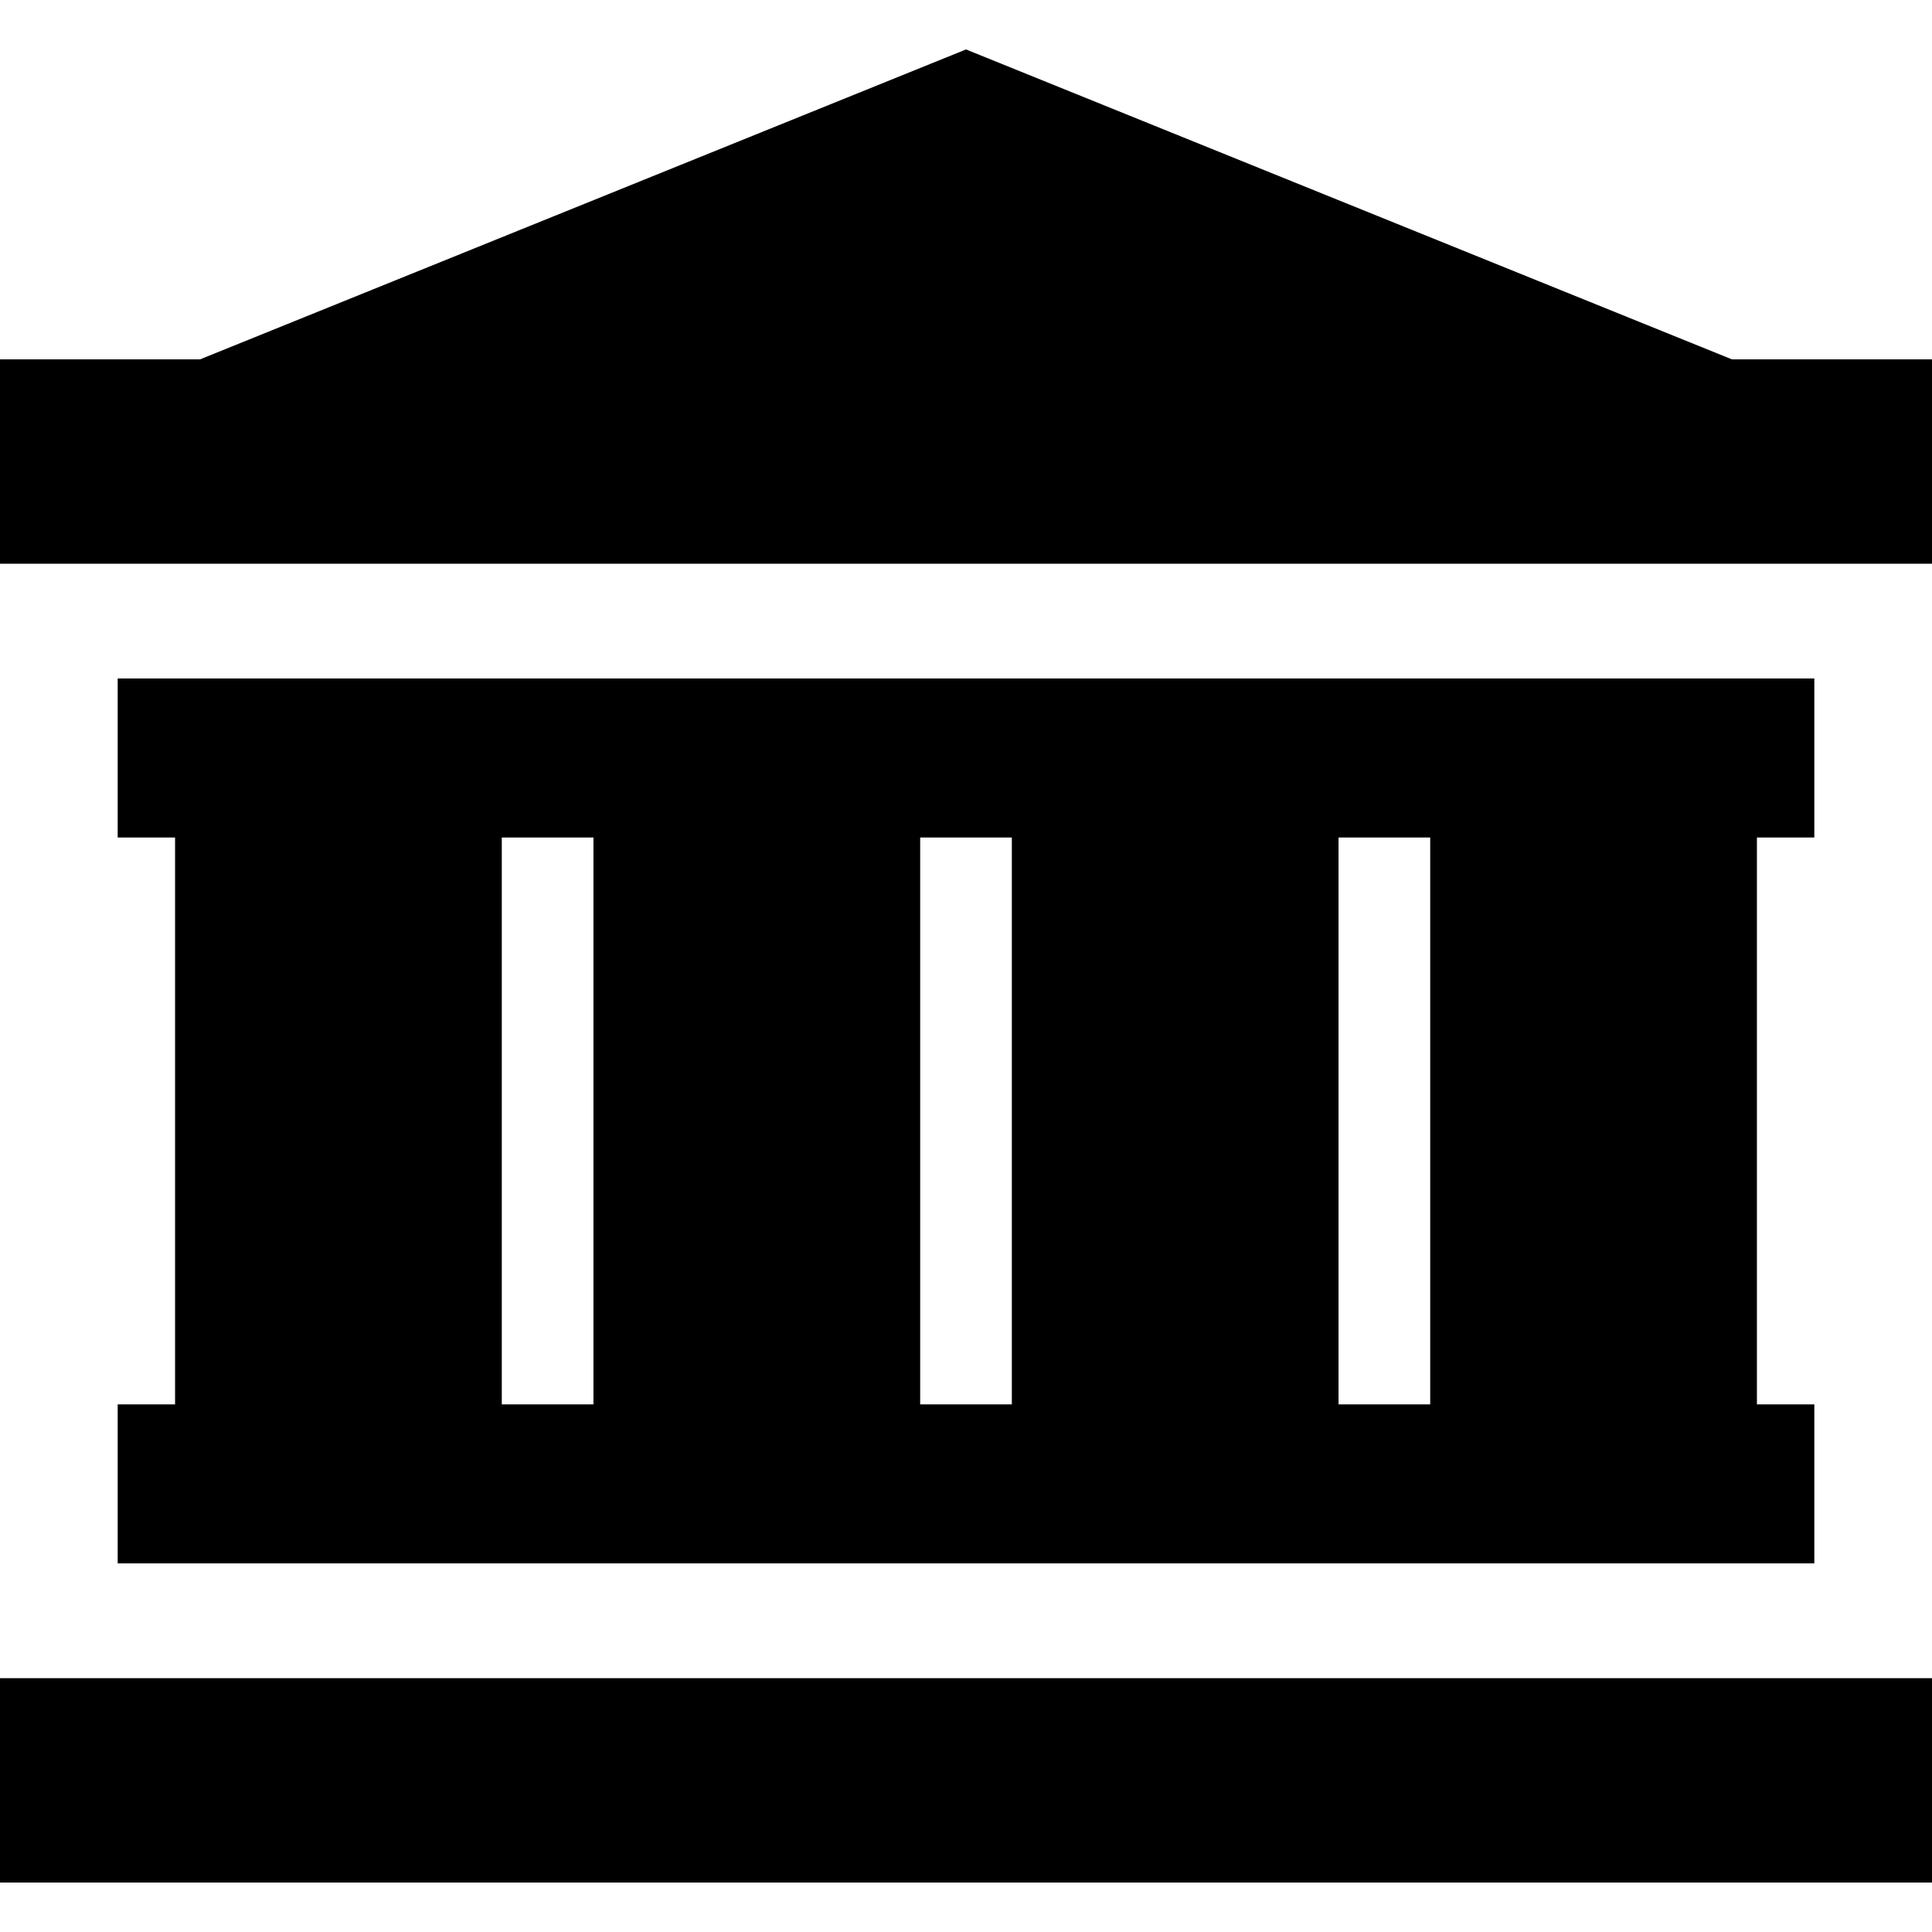
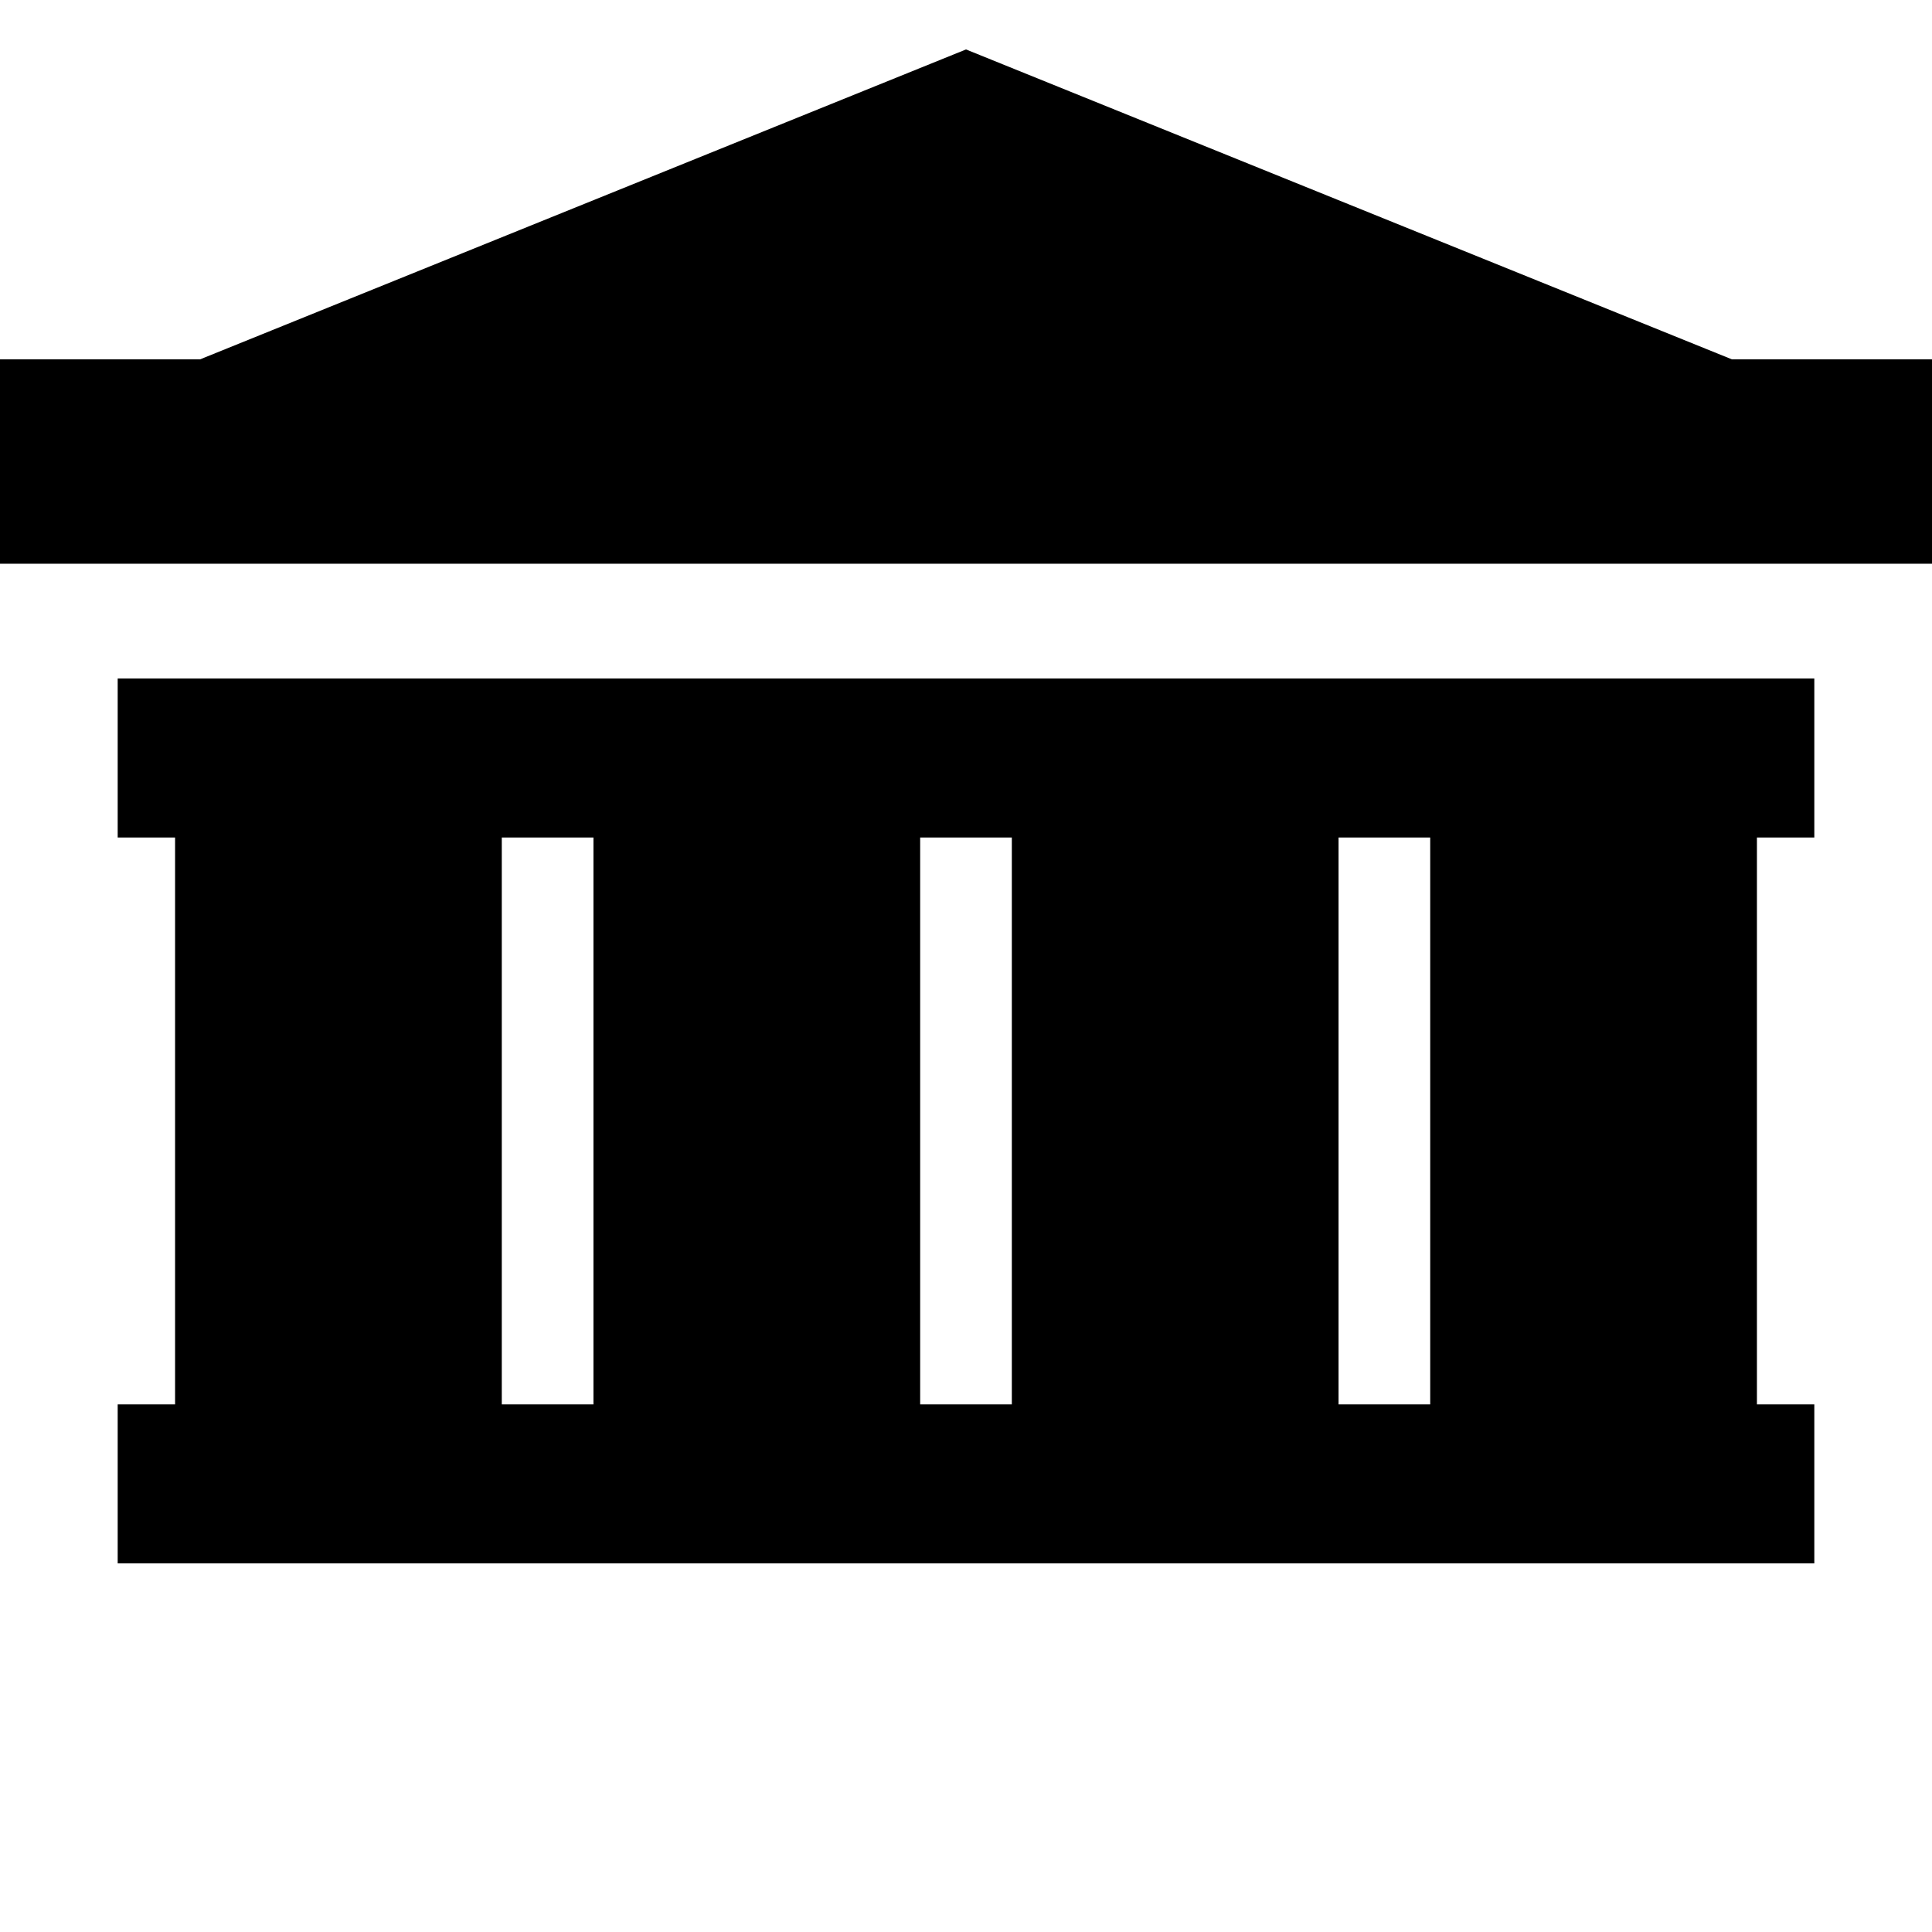
<svg xmlns="http://www.w3.org/2000/svg" fill="#000000" height="800px" width="800px" version="1.1" id="Layer_1" viewBox="0 0 512 512" xml:space="preserve">
  <g>
    <g>
      <polygon points="458.97,95.229 256,13.104 53.029,95.229 0,95.229 0,149.391 30.417,149.391 31.187,149.391 480.813,149.391     481.583,149.391 512,149.391 512,95.229   " />
    </g>
  </g>
  <g>
    <g>
-       <polygon points="481.583,444.734 480.813,444.734 31.187,444.734 30.417,444.734 0,444.734 0,498.896 512,498.896 512,444.734       " />
-     </g>
+       </g>
  </g>
  <g>
    <g>
      <path d="M480.813,221.945v-42.138h-30.417H61.604H31.187v42.138h15.209v150.234H31.187v42.138h30.417h388.792h30.417v-42.138    h-15.209V221.945H480.813z M157.27,372.179h-24.291V221.945h24.291V372.179z M268.146,372.179h-24.292V221.945h24.292V372.179z     M379.02,372.179h-24.291V221.945h24.291V372.179z" />
    </g>
  </g>
</svg>